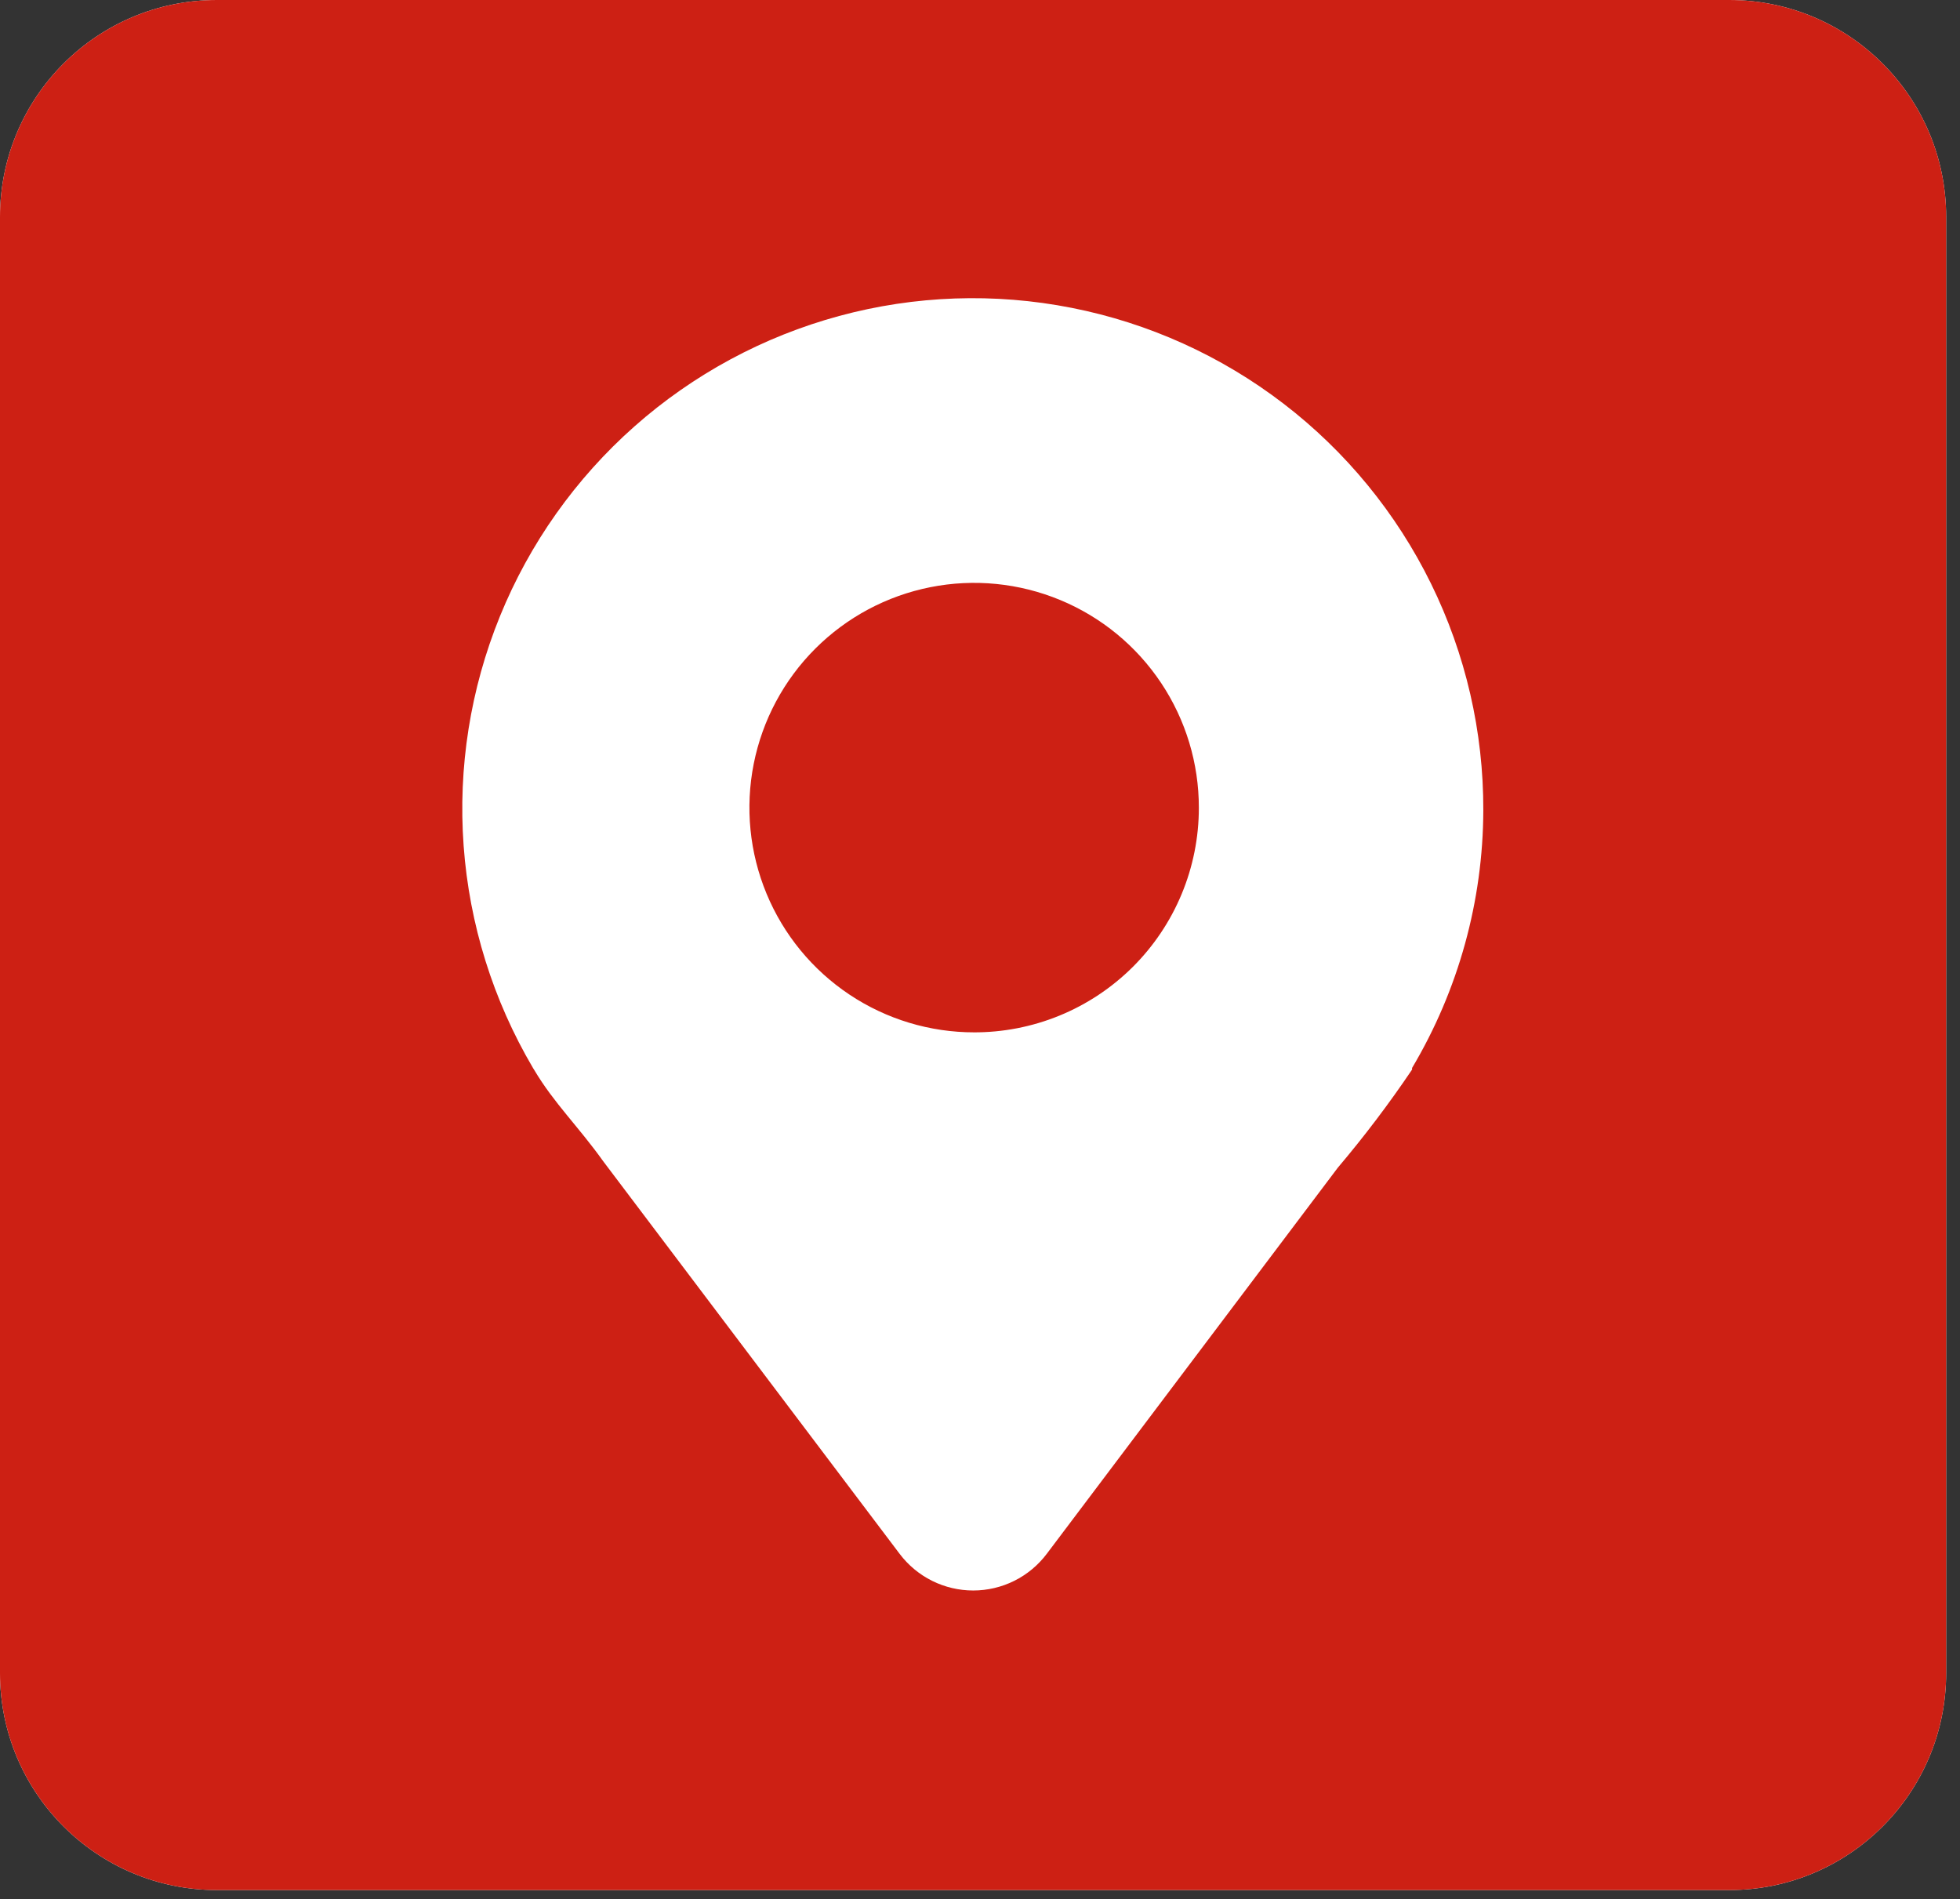
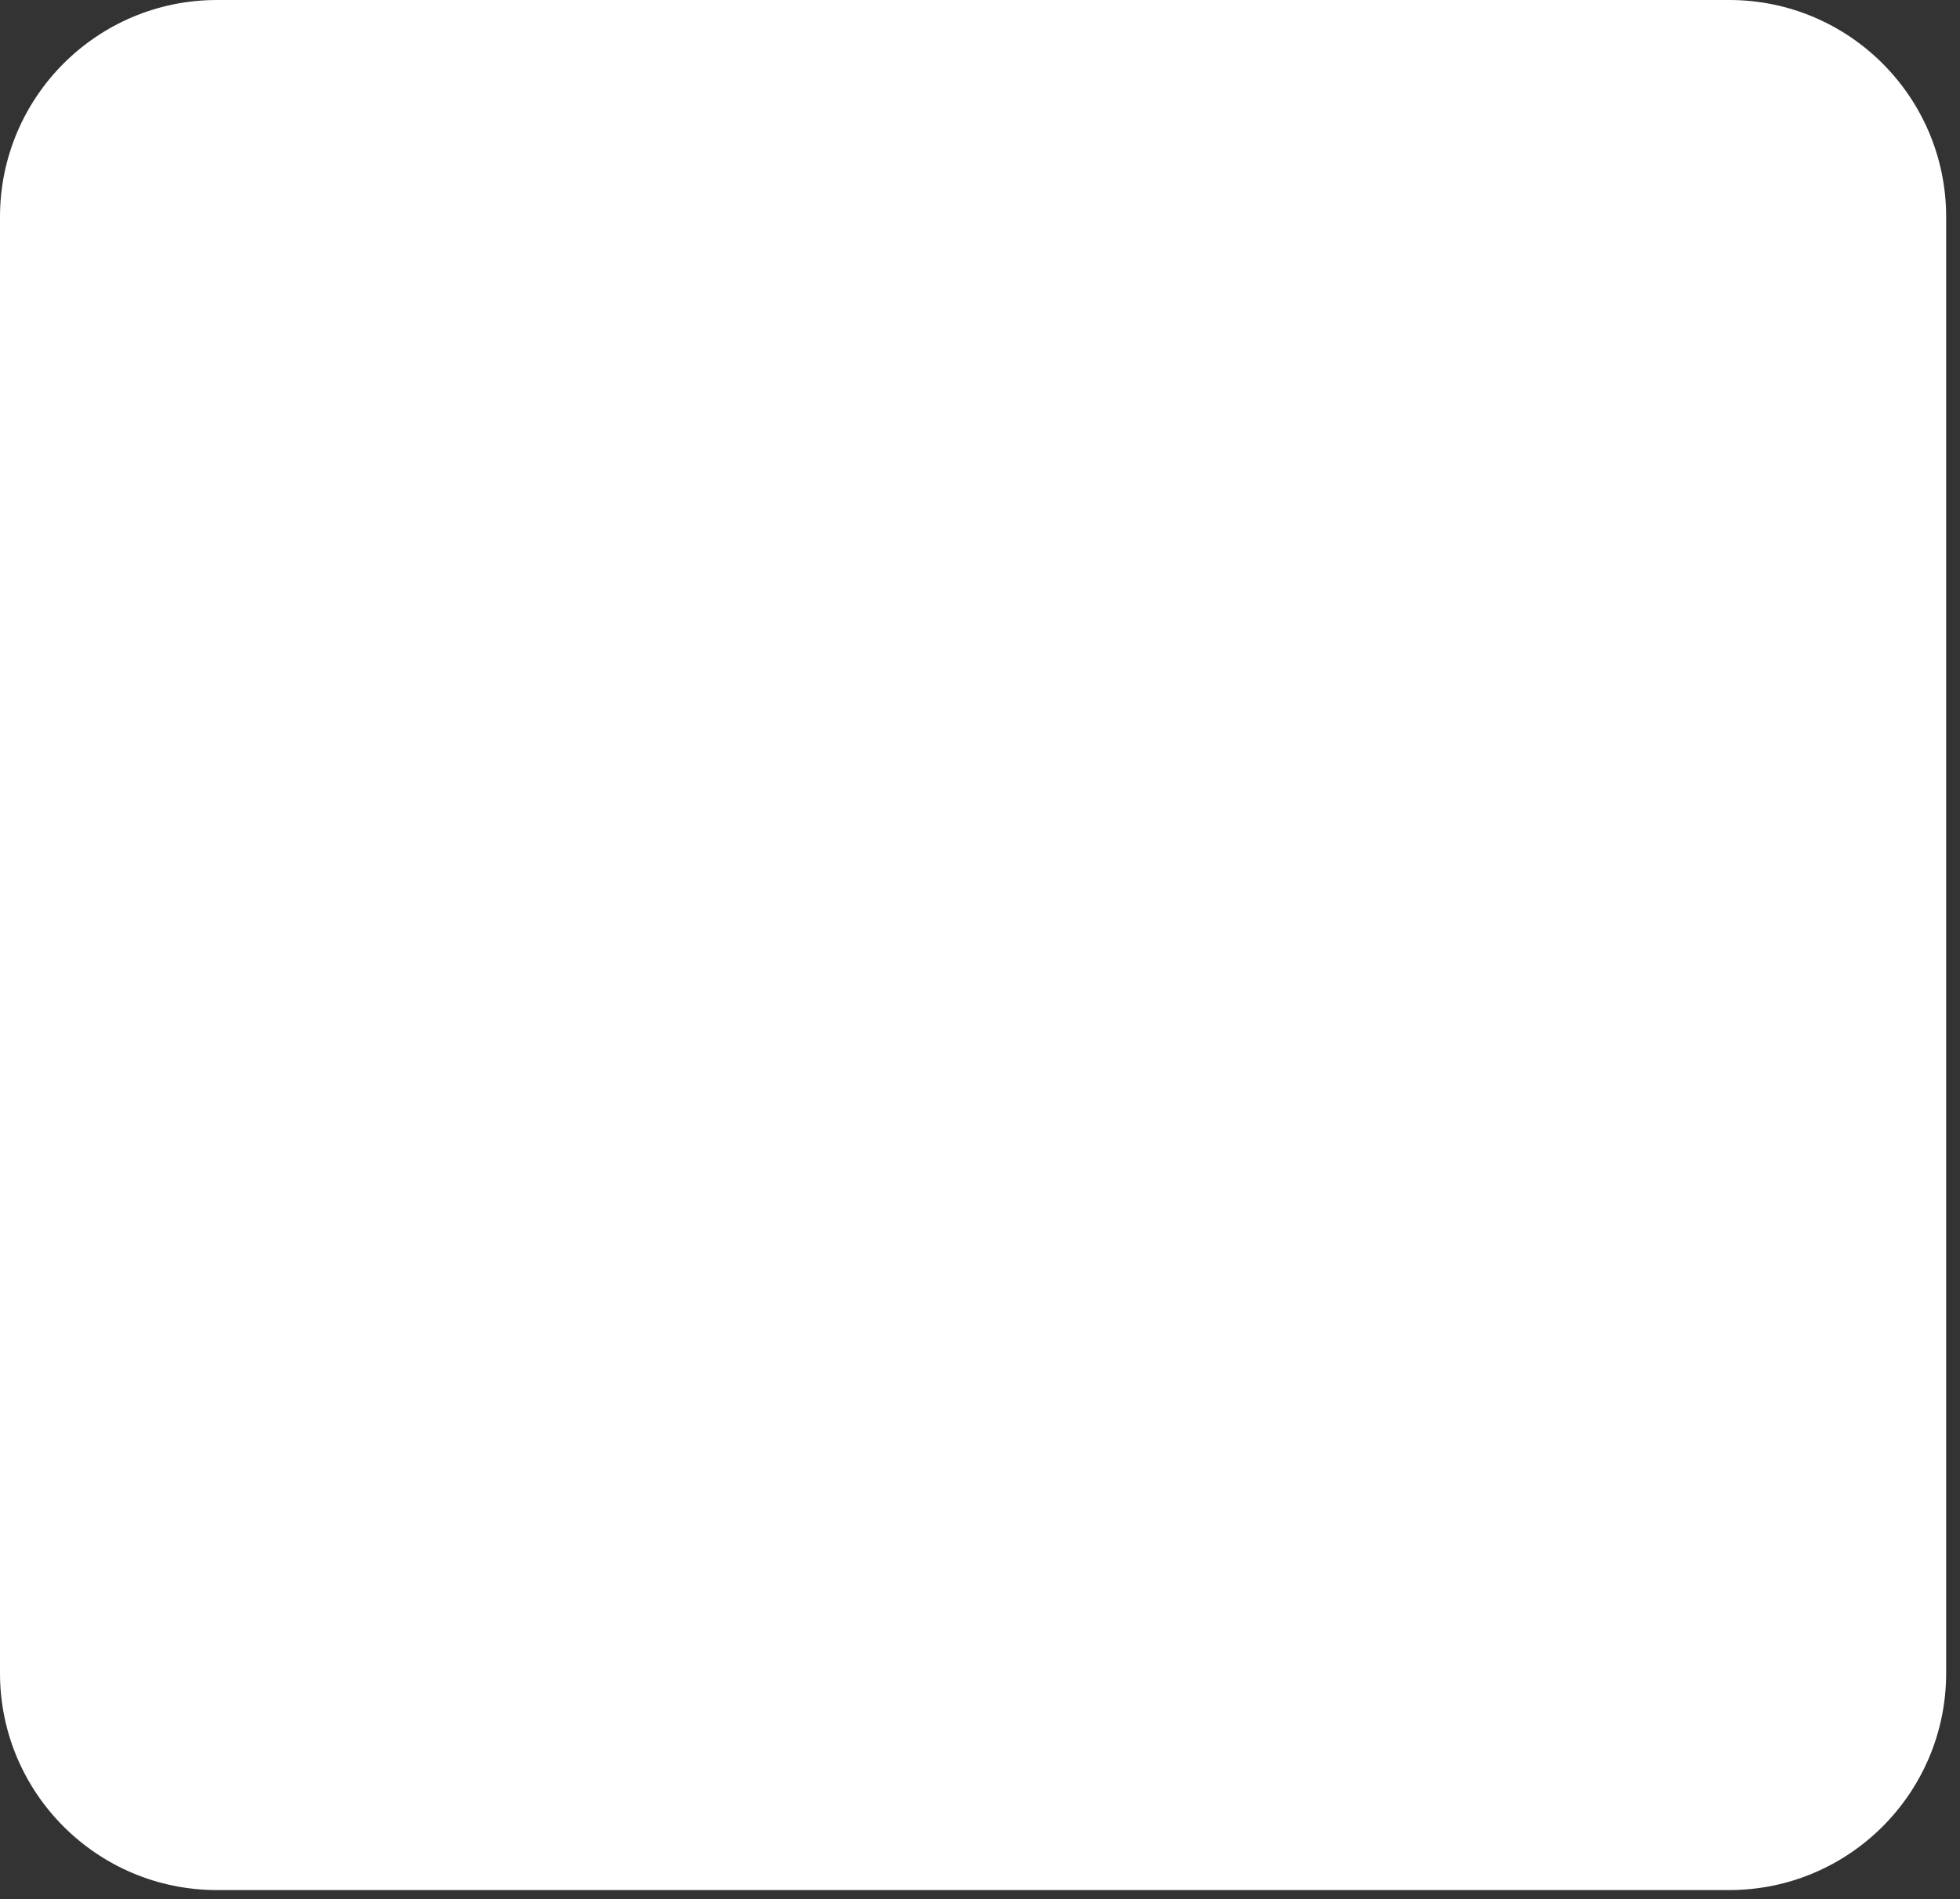
<svg xmlns="http://www.w3.org/2000/svg" width="129" height="125" viewBox="0 0 129 125" fill="none">
  <rect x="0" y="0" width="129" height="125" fill="#333333" stroke="none" />
  <path d="M113.81 0H14.279C6.393 0 0 6.393 0 14.279V110.108C0 117.994 6.393 124.387 14.279 124.387H113.81C121.696 124.387 128.089 117.994 128.089 110.108V14.279C128.089 6.393 121.696 0 113.81 0Z" fill="white" />
-   <path d="M113.81 0H14.279C6.393 0 0 6.393 0 14.279V110.108C0 117.994 6.393 124.387 14.279 124.387H113.81C121.696 124.387 128.089 117.994 128.089 110.108V14.279C128.089 6.393 121.696 0 113.81 0Z" fill="#CD2014" />
  <path d="M97.626 53.326C97.642 48.155 96.464 43.05 94.184 38.409C91.904 33.768 88.584 29.716 84.481 26.568C80.379 23.42 75.606 21.261 70.533 20.26C65.46 19.258 60.224 19.441 55.233 20.794C50.242 22.148 45.631 24.634 41.759 28.061C37.886 31.488 34.857 35.762 32.907 40.551C30.957 45.34 30.138 50.515 30.515 55.672C30.892 60.829 32.454 65.83 35.08 70.285L35.168 70.426C36.455 72.594 38.076 74.145 39.698 76.419L59.213 102.263C59.778 103.011 60.51 103.619 61.349 104.037C62.189 104.455 63.114 104.672 64.052 104.672C64.99 104.672 65.915 104.455 66.755 104.037C67.595 103.619 68.326 103.011 68.891 102.263L88.053 76.843C89.798 74.782 91.428 72.629 92.937 70.39V70.285C95.989 65.153 97.609 59.297 97.626 53.326ZM64.132 67.94C61.205 67.944 58.343 67.079 55.908 65.455C53.473 63.831 51.574 61.521 50.453 58.818C49.331 56.114 49.037 53.139 49.607 50.269C50.177 47.398 51.586 44.761 53.656 42.691C55.725 40.622 58.362 39.213 61.233 38.643C64.103 38.072 67.079 38.367 69.782 39.489C72.485 40.61 74.795 42.509 76.419 44.944C78.043 47.379 78.908 50.24 78.904 53.167C78.904 55.115 78.519 57.043 77.771 58.841C77.023 60.639 75.927 62.272 74.546 63.645C73.165 65.017 71.526 66.104 69.724 66.841C67.921 67.578 65.991 67.952 64.043 67.94H64.132Z" fill="white" />
</svg>